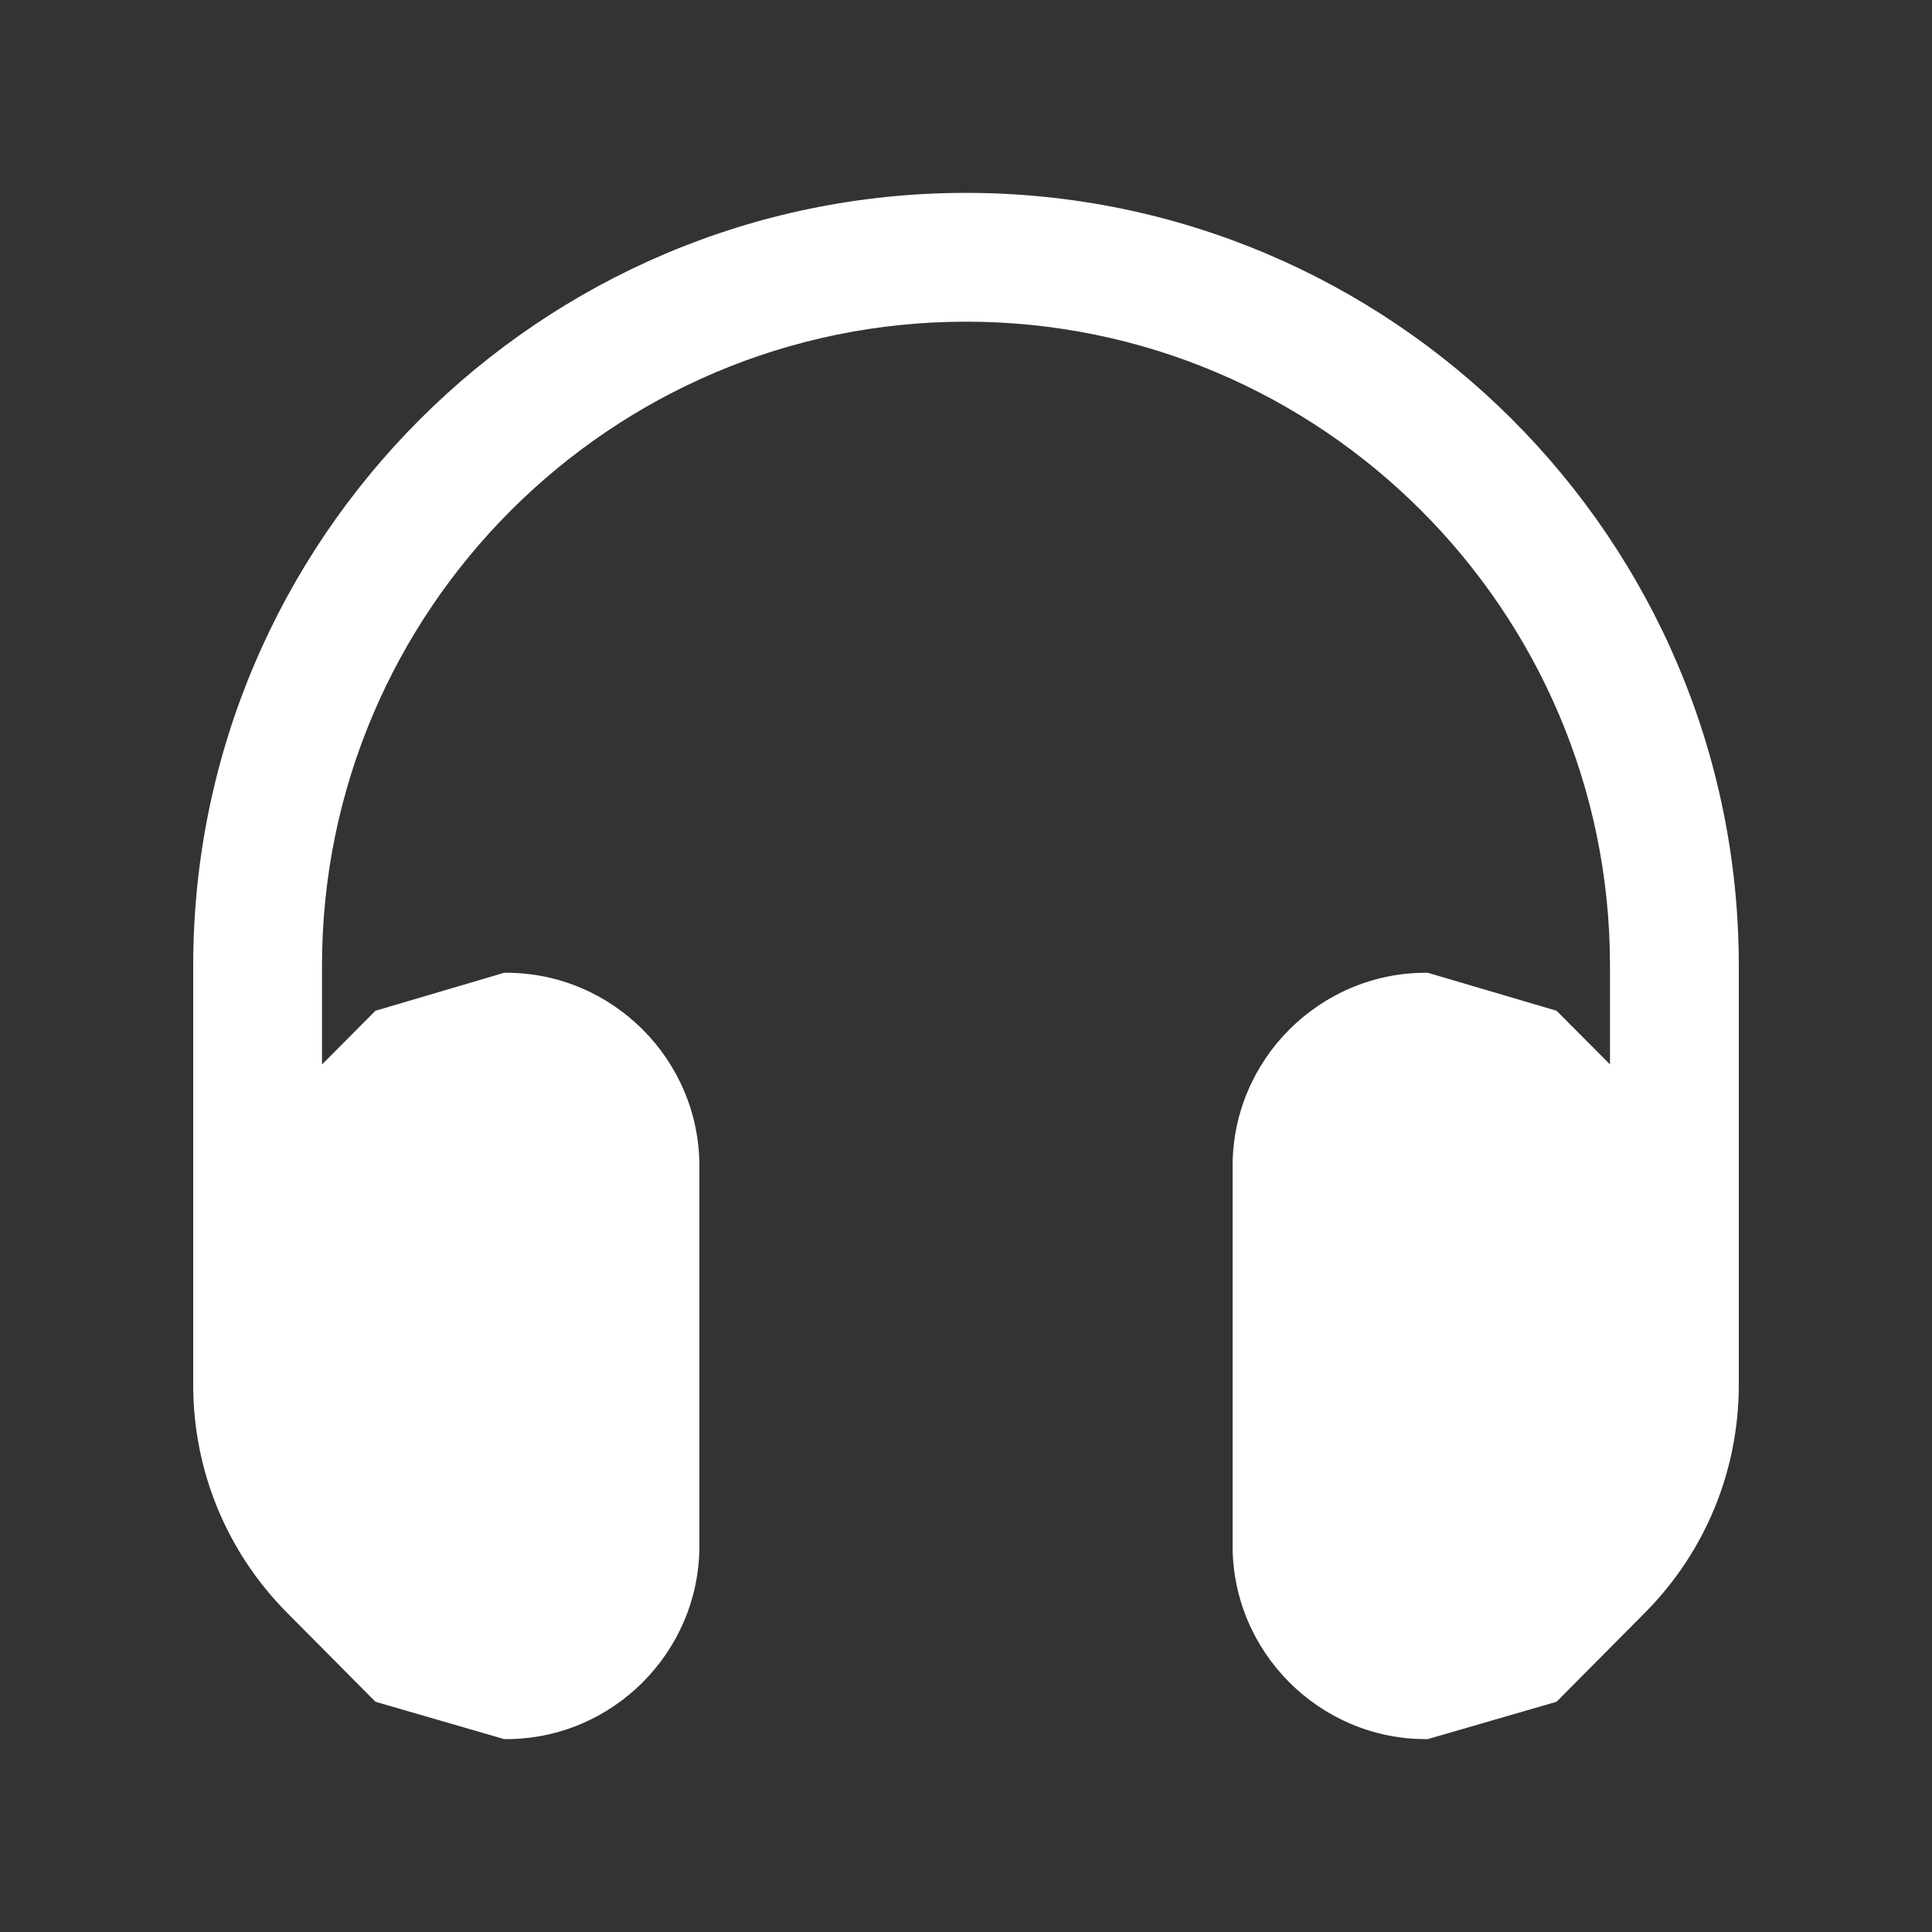
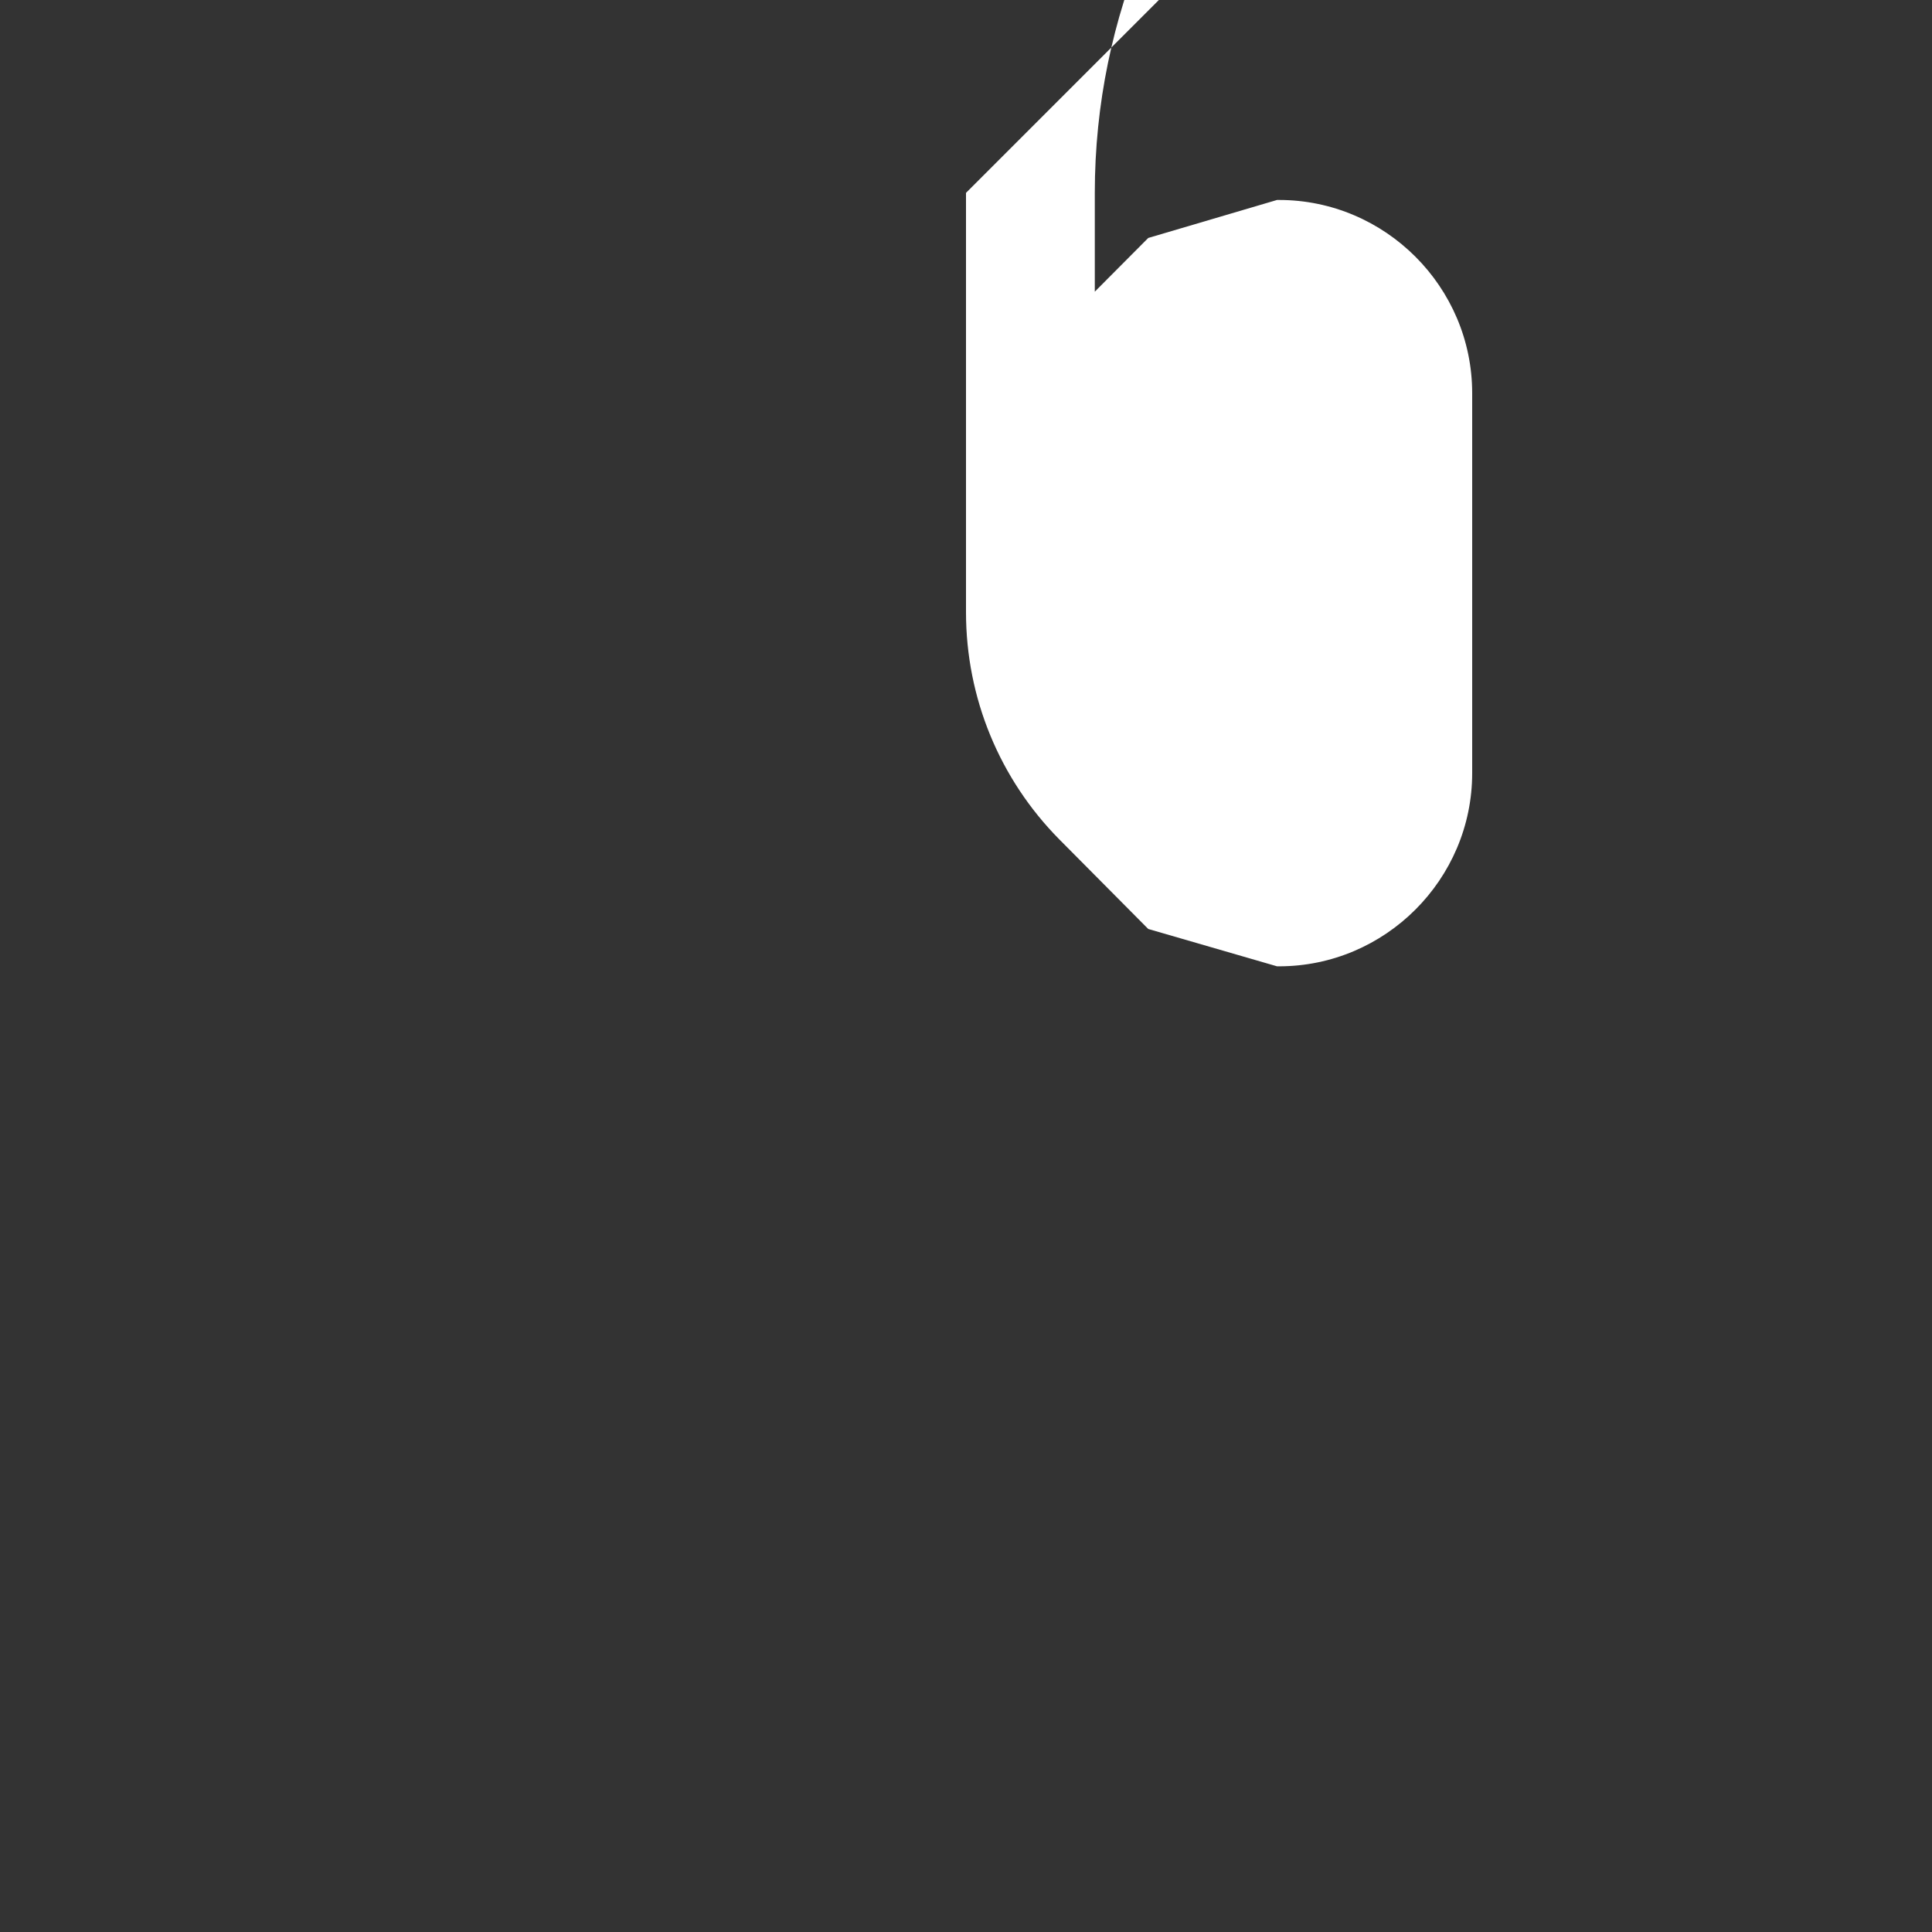
<svg xmlns="http://www.w3.org/2000/svg" version="1.1" width="512" height="512" x="0" y="0" viewBox="0 0 30 30" style="enable-background:new 0 0 512 512" xml:space="preserve" class="hovered-paths">
  <rect x="0" y="0" width="30" height="30" fill="#333333" stroke="none" />
  <g>
-     <path d="M15 2.995c-6.617 0-12 5.383-12 12v6.51c0 1.33.52 2.59 1.45 3.53l1.38 1.39 2 .58h.03c1.65 0 3-1.35 3-3v-5.9c0-1.65-1.35-3-3-3h-.03l-2 .59-.83.834v-1.534c0-5.514 4.486-10 10-10s10 4.486 10 10v1.533l-.83-.833-2-.59h-.03c-1.65 0-3 1.35-3 3v5.9c0 1.65 1.35 3 3 3h.03l2-.58 1.38-1.39c.93-.94 1.45-2.2 1.45-3.53v-6.51c0-6.617-5.383-12-12-12z" fill="#ffffff" opacity="1" data-original="#000000" class="hovered-path" />
+     <path d="M15 2.995v6.51c0 1.33.52 2.59 1.45 3.53l1.38 1.39 2 .58h.03c1.65 0 3-1.35 3-3v-5.9c0-1.65-1.35-3-3-3h-.03l-2 .59-.83.834v-1.534c0-5.514 4.486-10 10-10s10 4.486 10 10v1.533l-.83-.833-2-.59h-.03c-1.65 0-3 1.35-3 3v5.9c0 1.65 1.35 3 3 3h.03l2-.58 1.38-1.39c.93-.94 1.45-2.2 1.45-3.53v-6.51c0-6.617-5.383-12-12-12z" fill="#ffffff" opacity="1" data-original="#000000" class="hovered-path" />
  </g>
</svg>